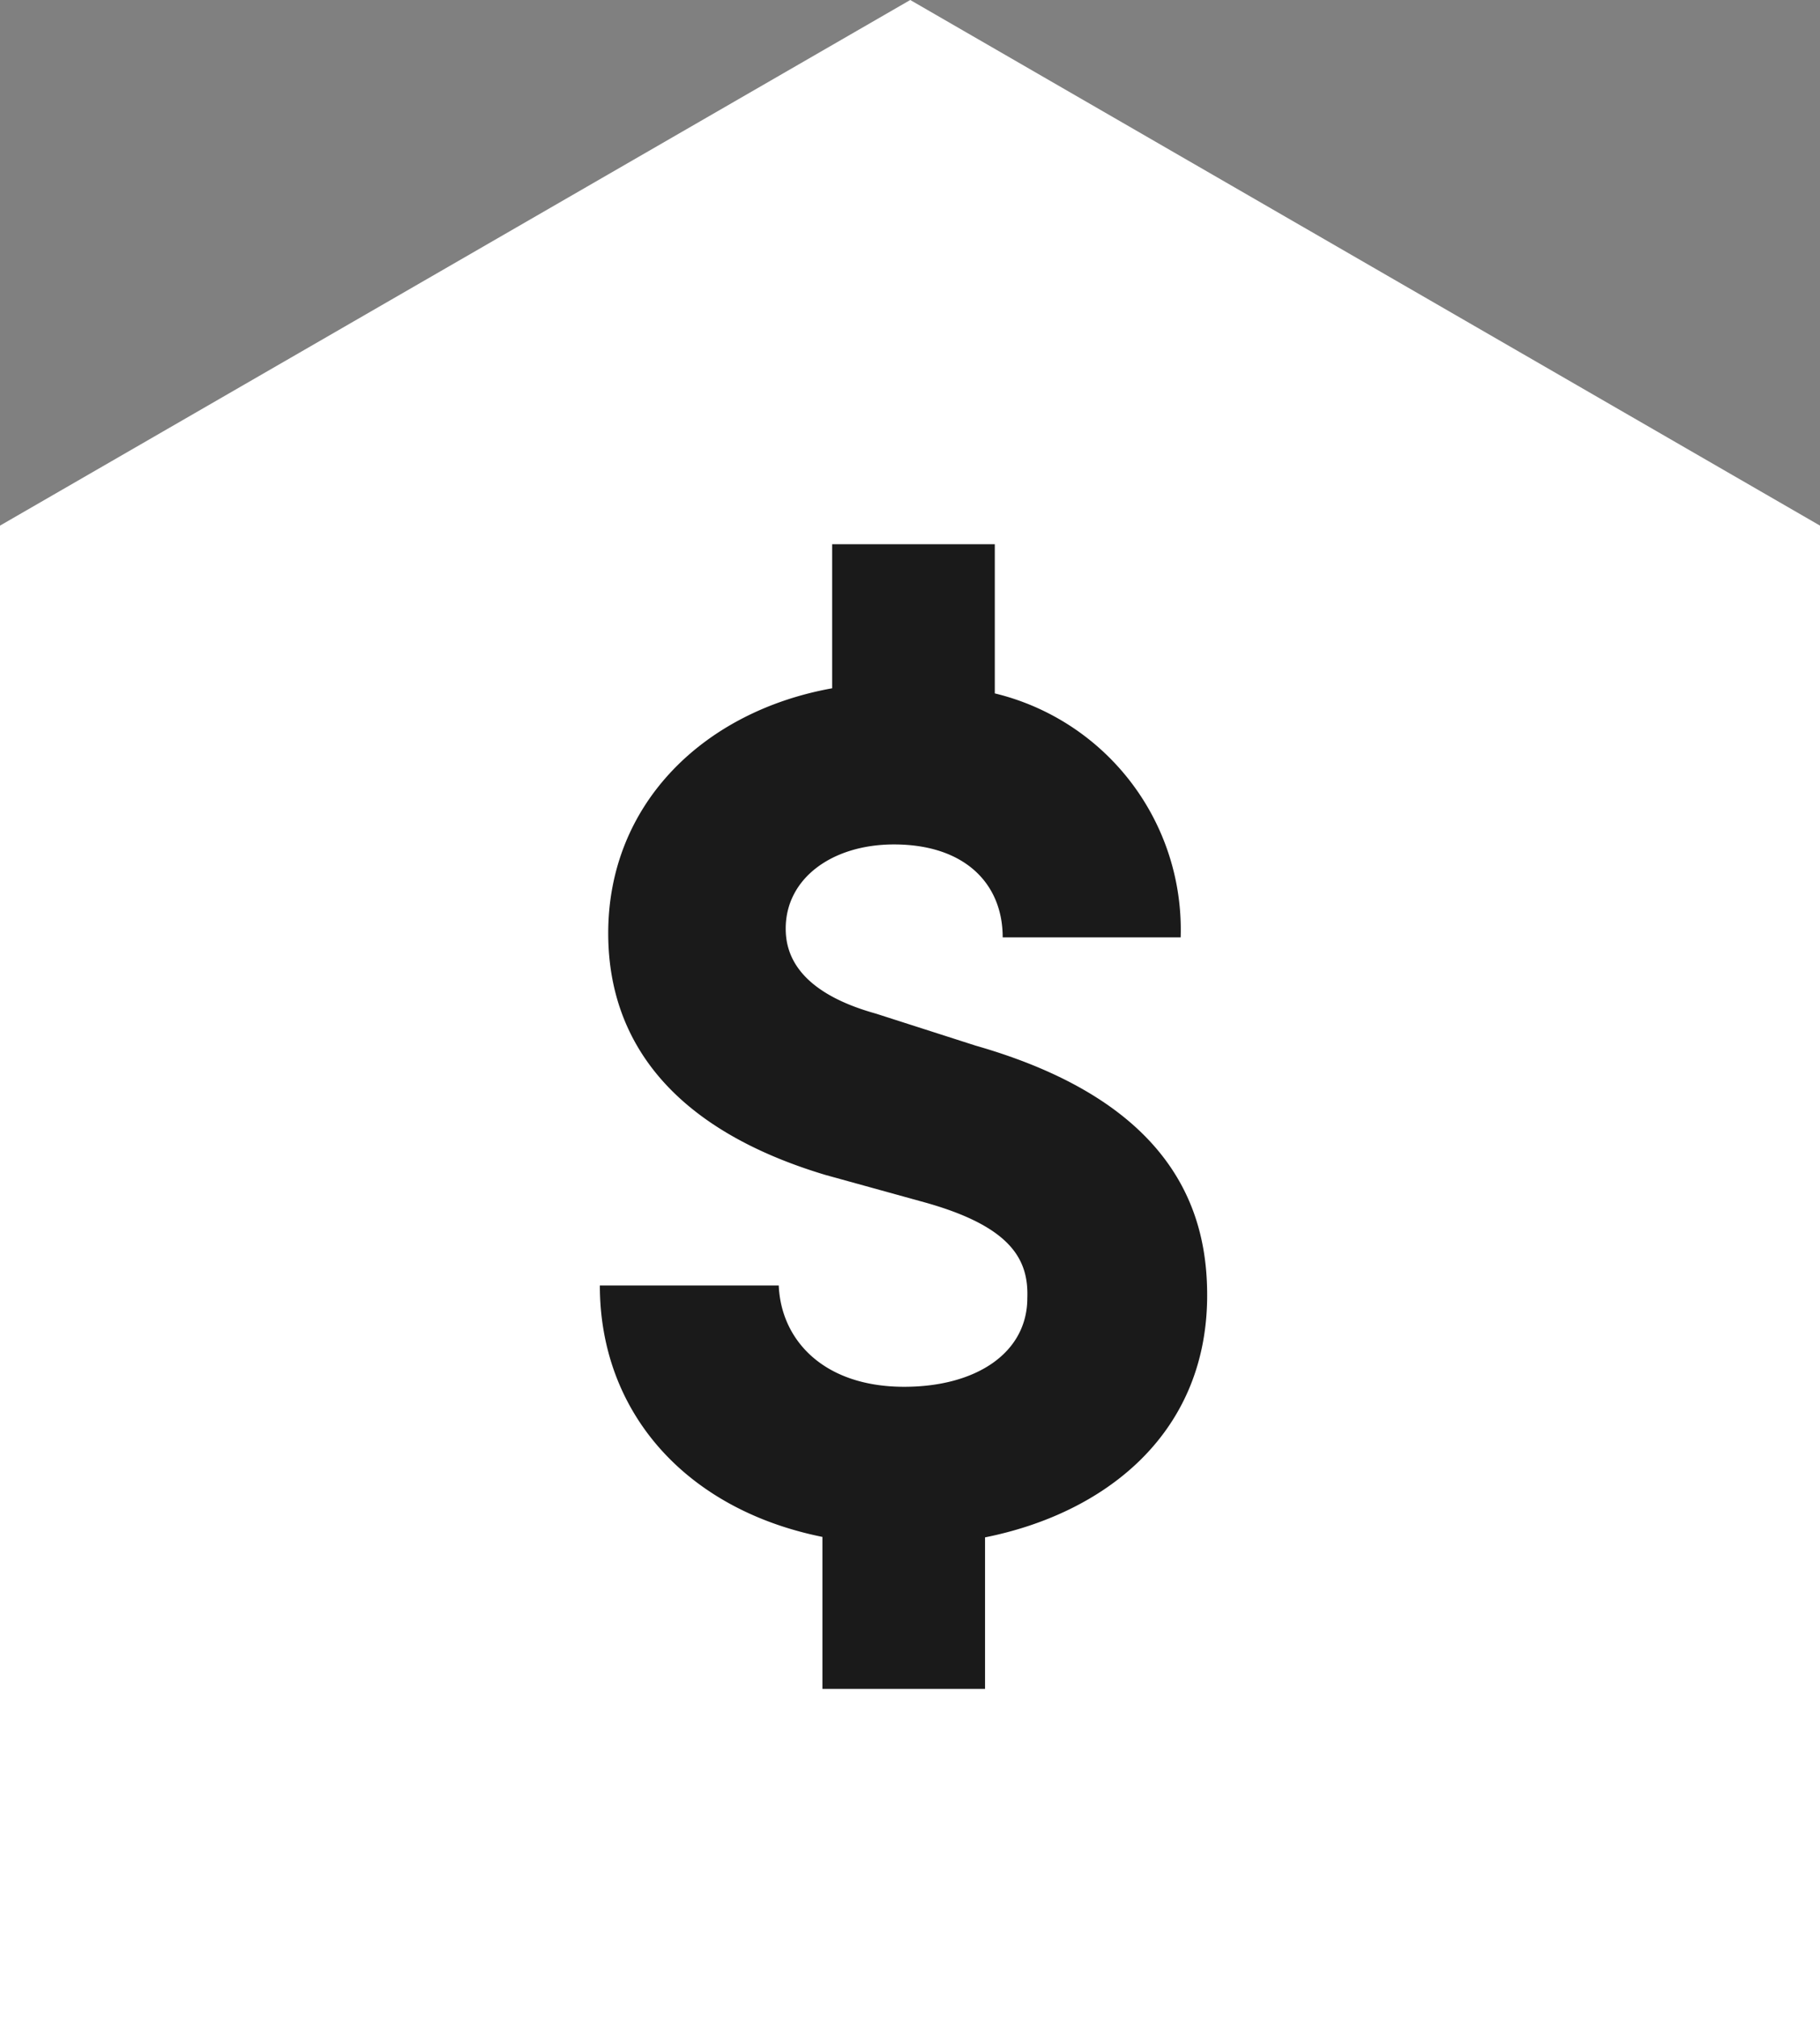
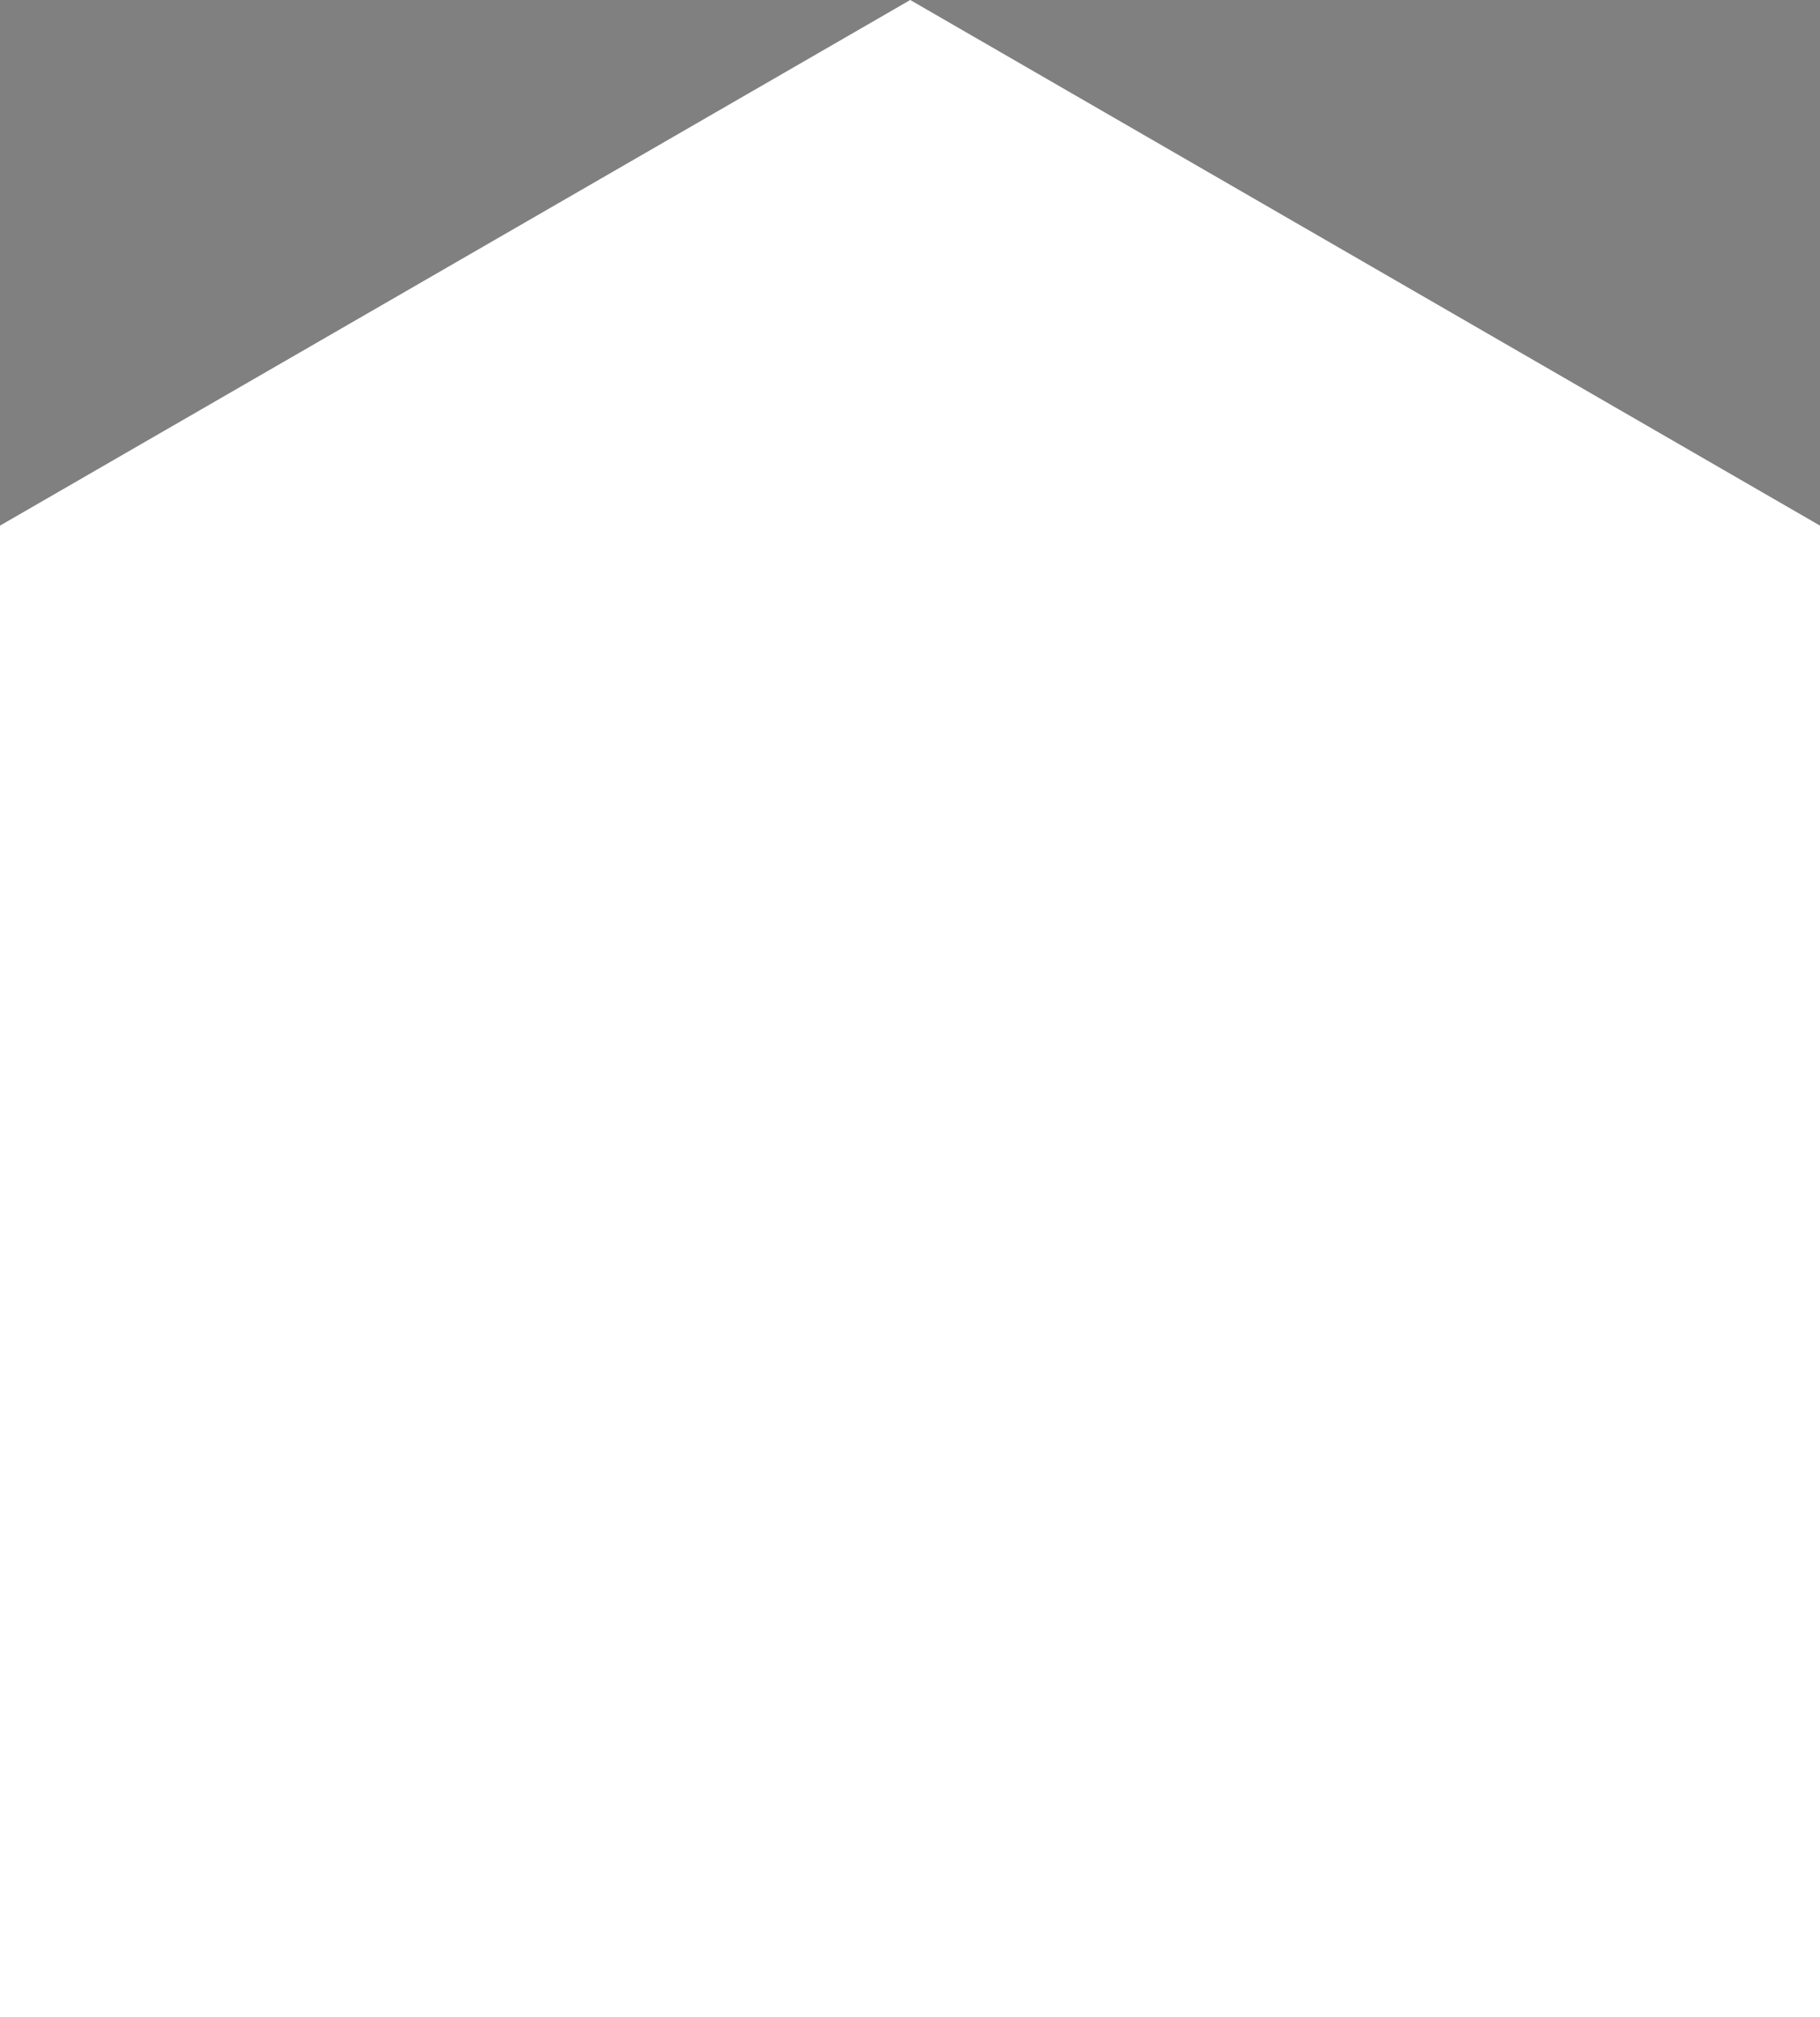
<svg xmlns="http://www.w3.org/2000/svg" viewBox="0 0 39.17 43.4">
  <rect x="0" y="0" width="39.17" height="43.4" fill="#808080" stroke="none" />
  <defs>
    <style>.cls-1{fill:#fff;}.cls-2{fill:#1a1a1a;}</style>
  </defs>
  <g id="Layer_2" data-name="Layer 2">
    <g id="Layer_1-2" data-name="Layer 1">
      <polygon class="cls-1" points="39.17 11.31 19.59 0 0 11.31 0 43.4 39.17 43.4 39.17 11.31" />
-       <path class="cls-2" d="M21,22.5l-2.15-.69c-1.76-.49-1.94-1.36-1.94-1.83,0-1.08,1-1.81,2.33-1.81,1.52,0,2.34.84,2.34,2h3.83a5.23,5.23,0,0,0-4-5.25V11.71h-3.5v3.1c-2.78.5-4.82,2.5-4.82,5.27,0,1.63.68,4,4.67,5.2l2.17.6c1.84.52,2.21,1.23,2.18,2.05,0,1.18-1.1,1.91-2.65,1.91-1.73,0-2.65-1-2.7-2.18H12.91c0,2.74,1.86,4.82,4.79,5.41v3.27h3.5V33.08c2.55-.51,4.74-2.19,4.78-5.13C26,26.22,25.4,23.76,21,22.5Z" />
    </g>
  </g>
</svg>